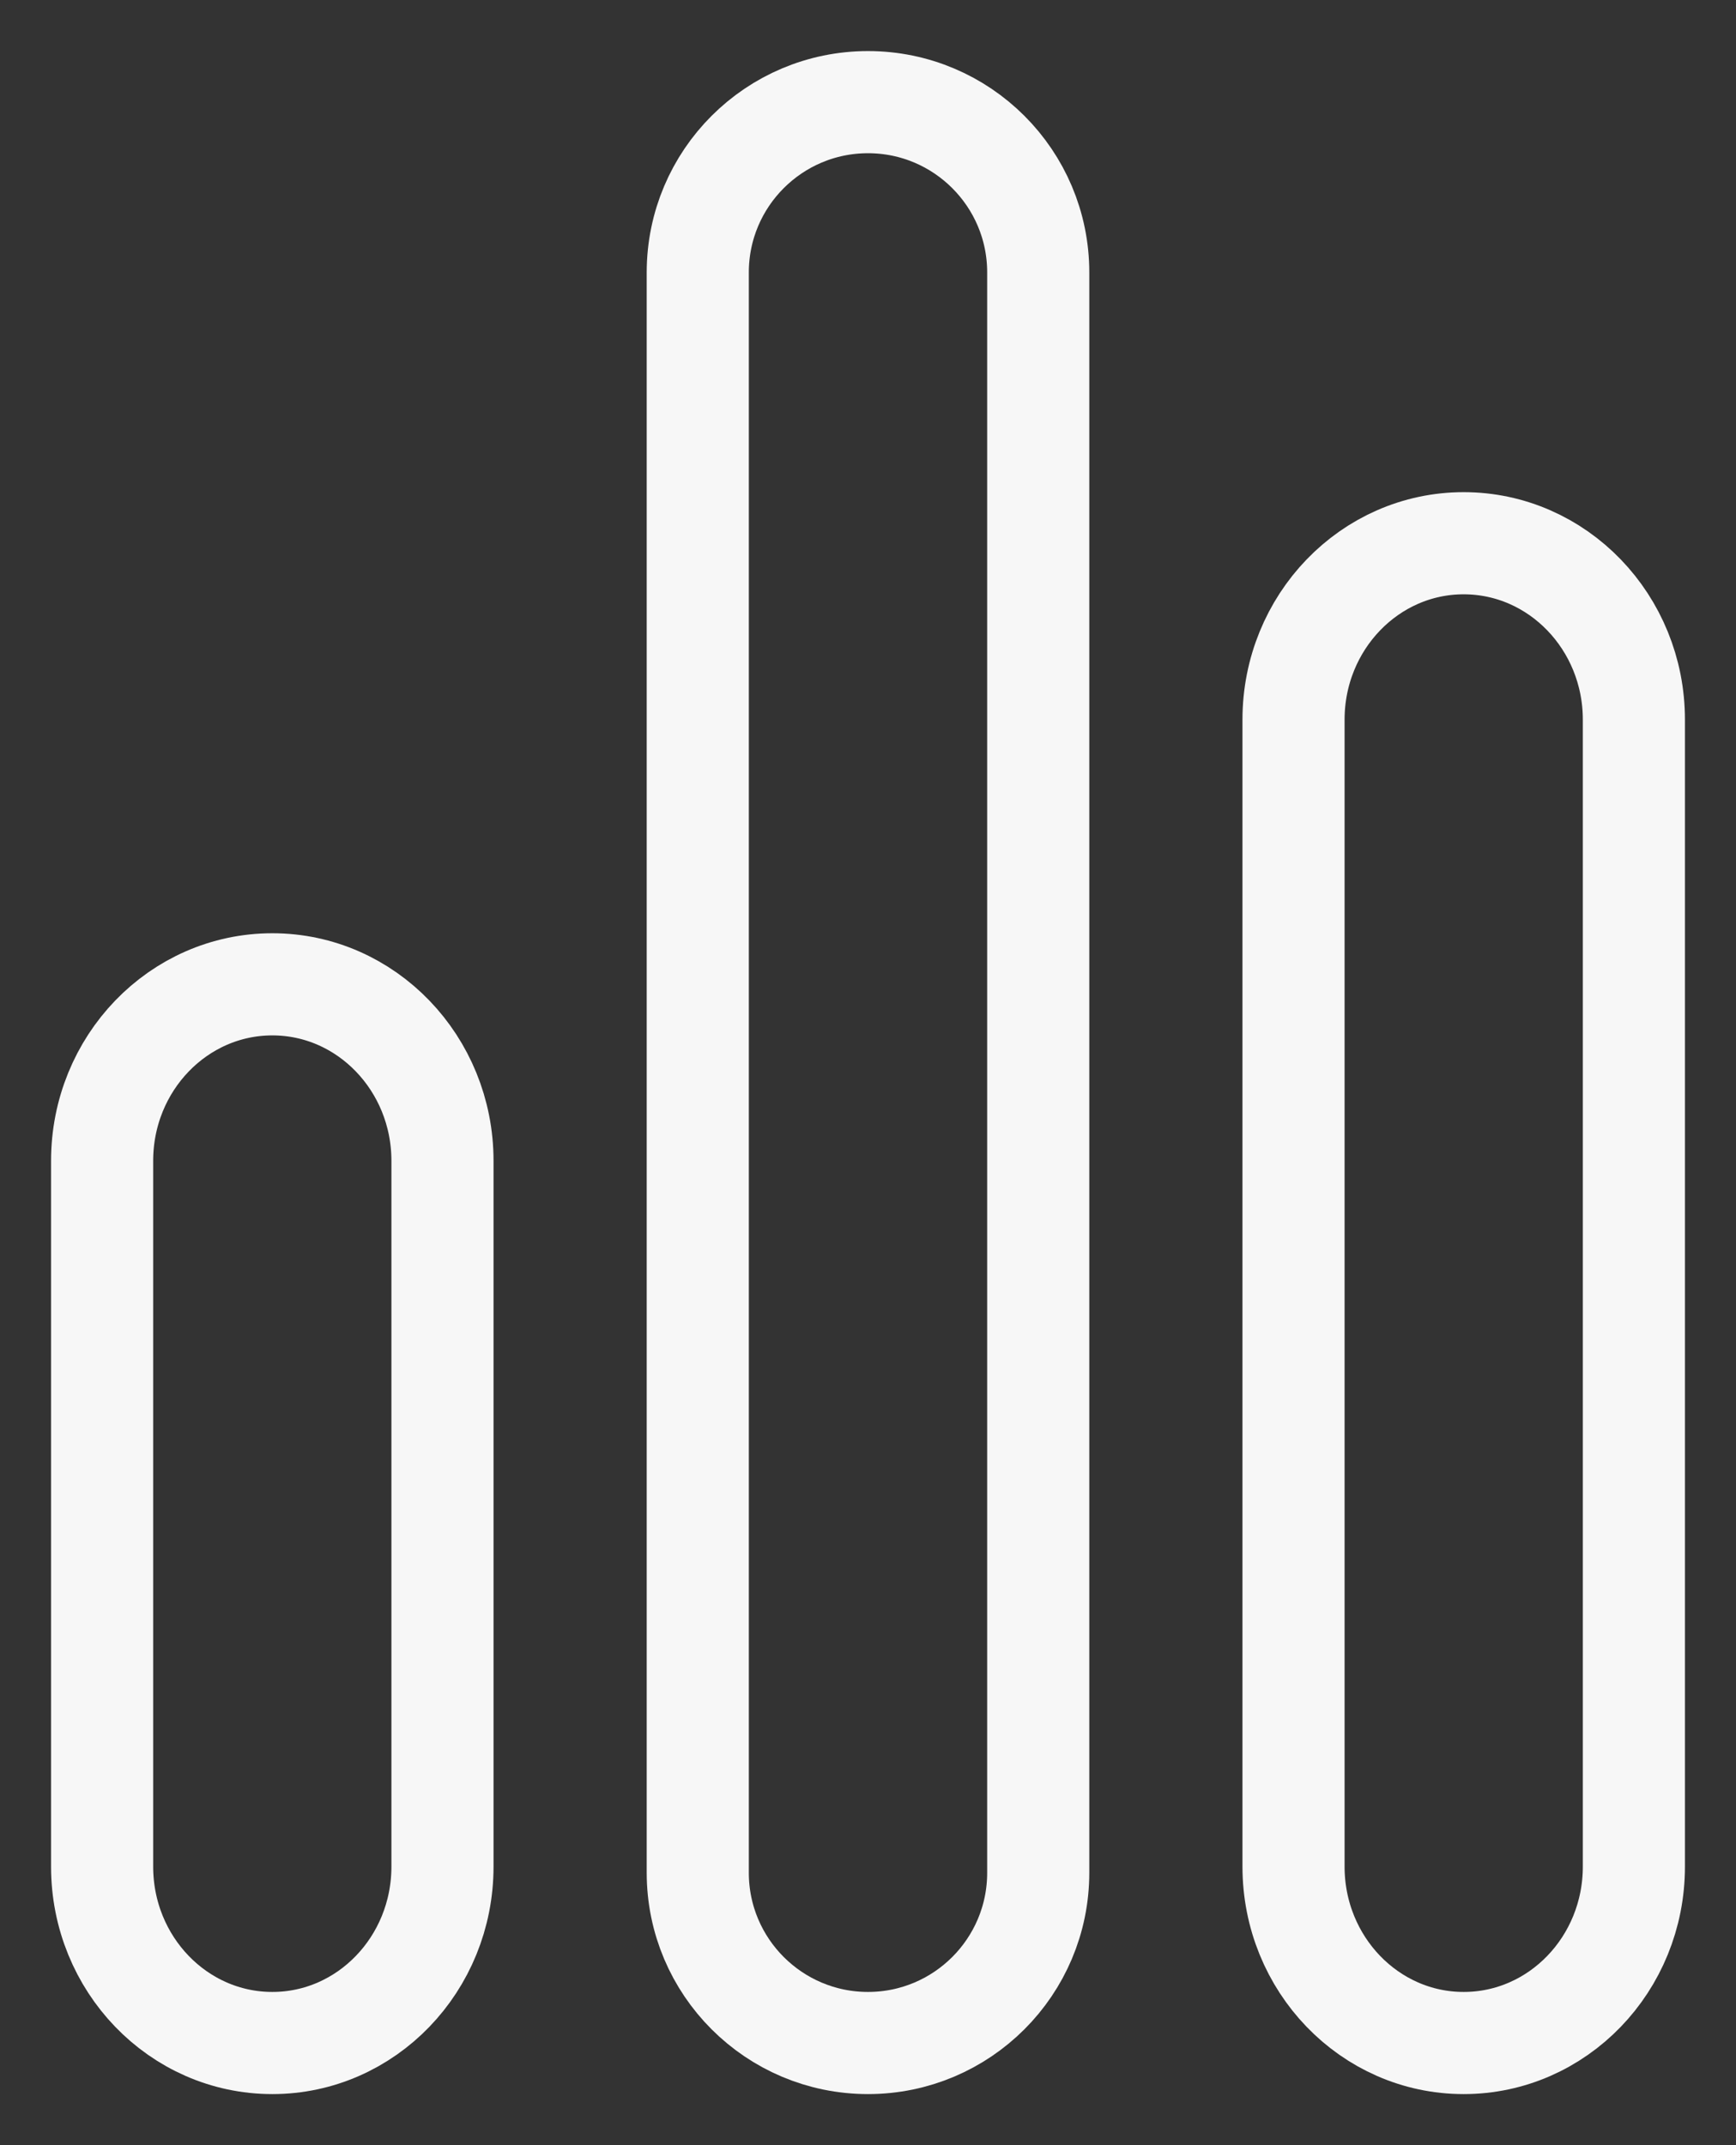
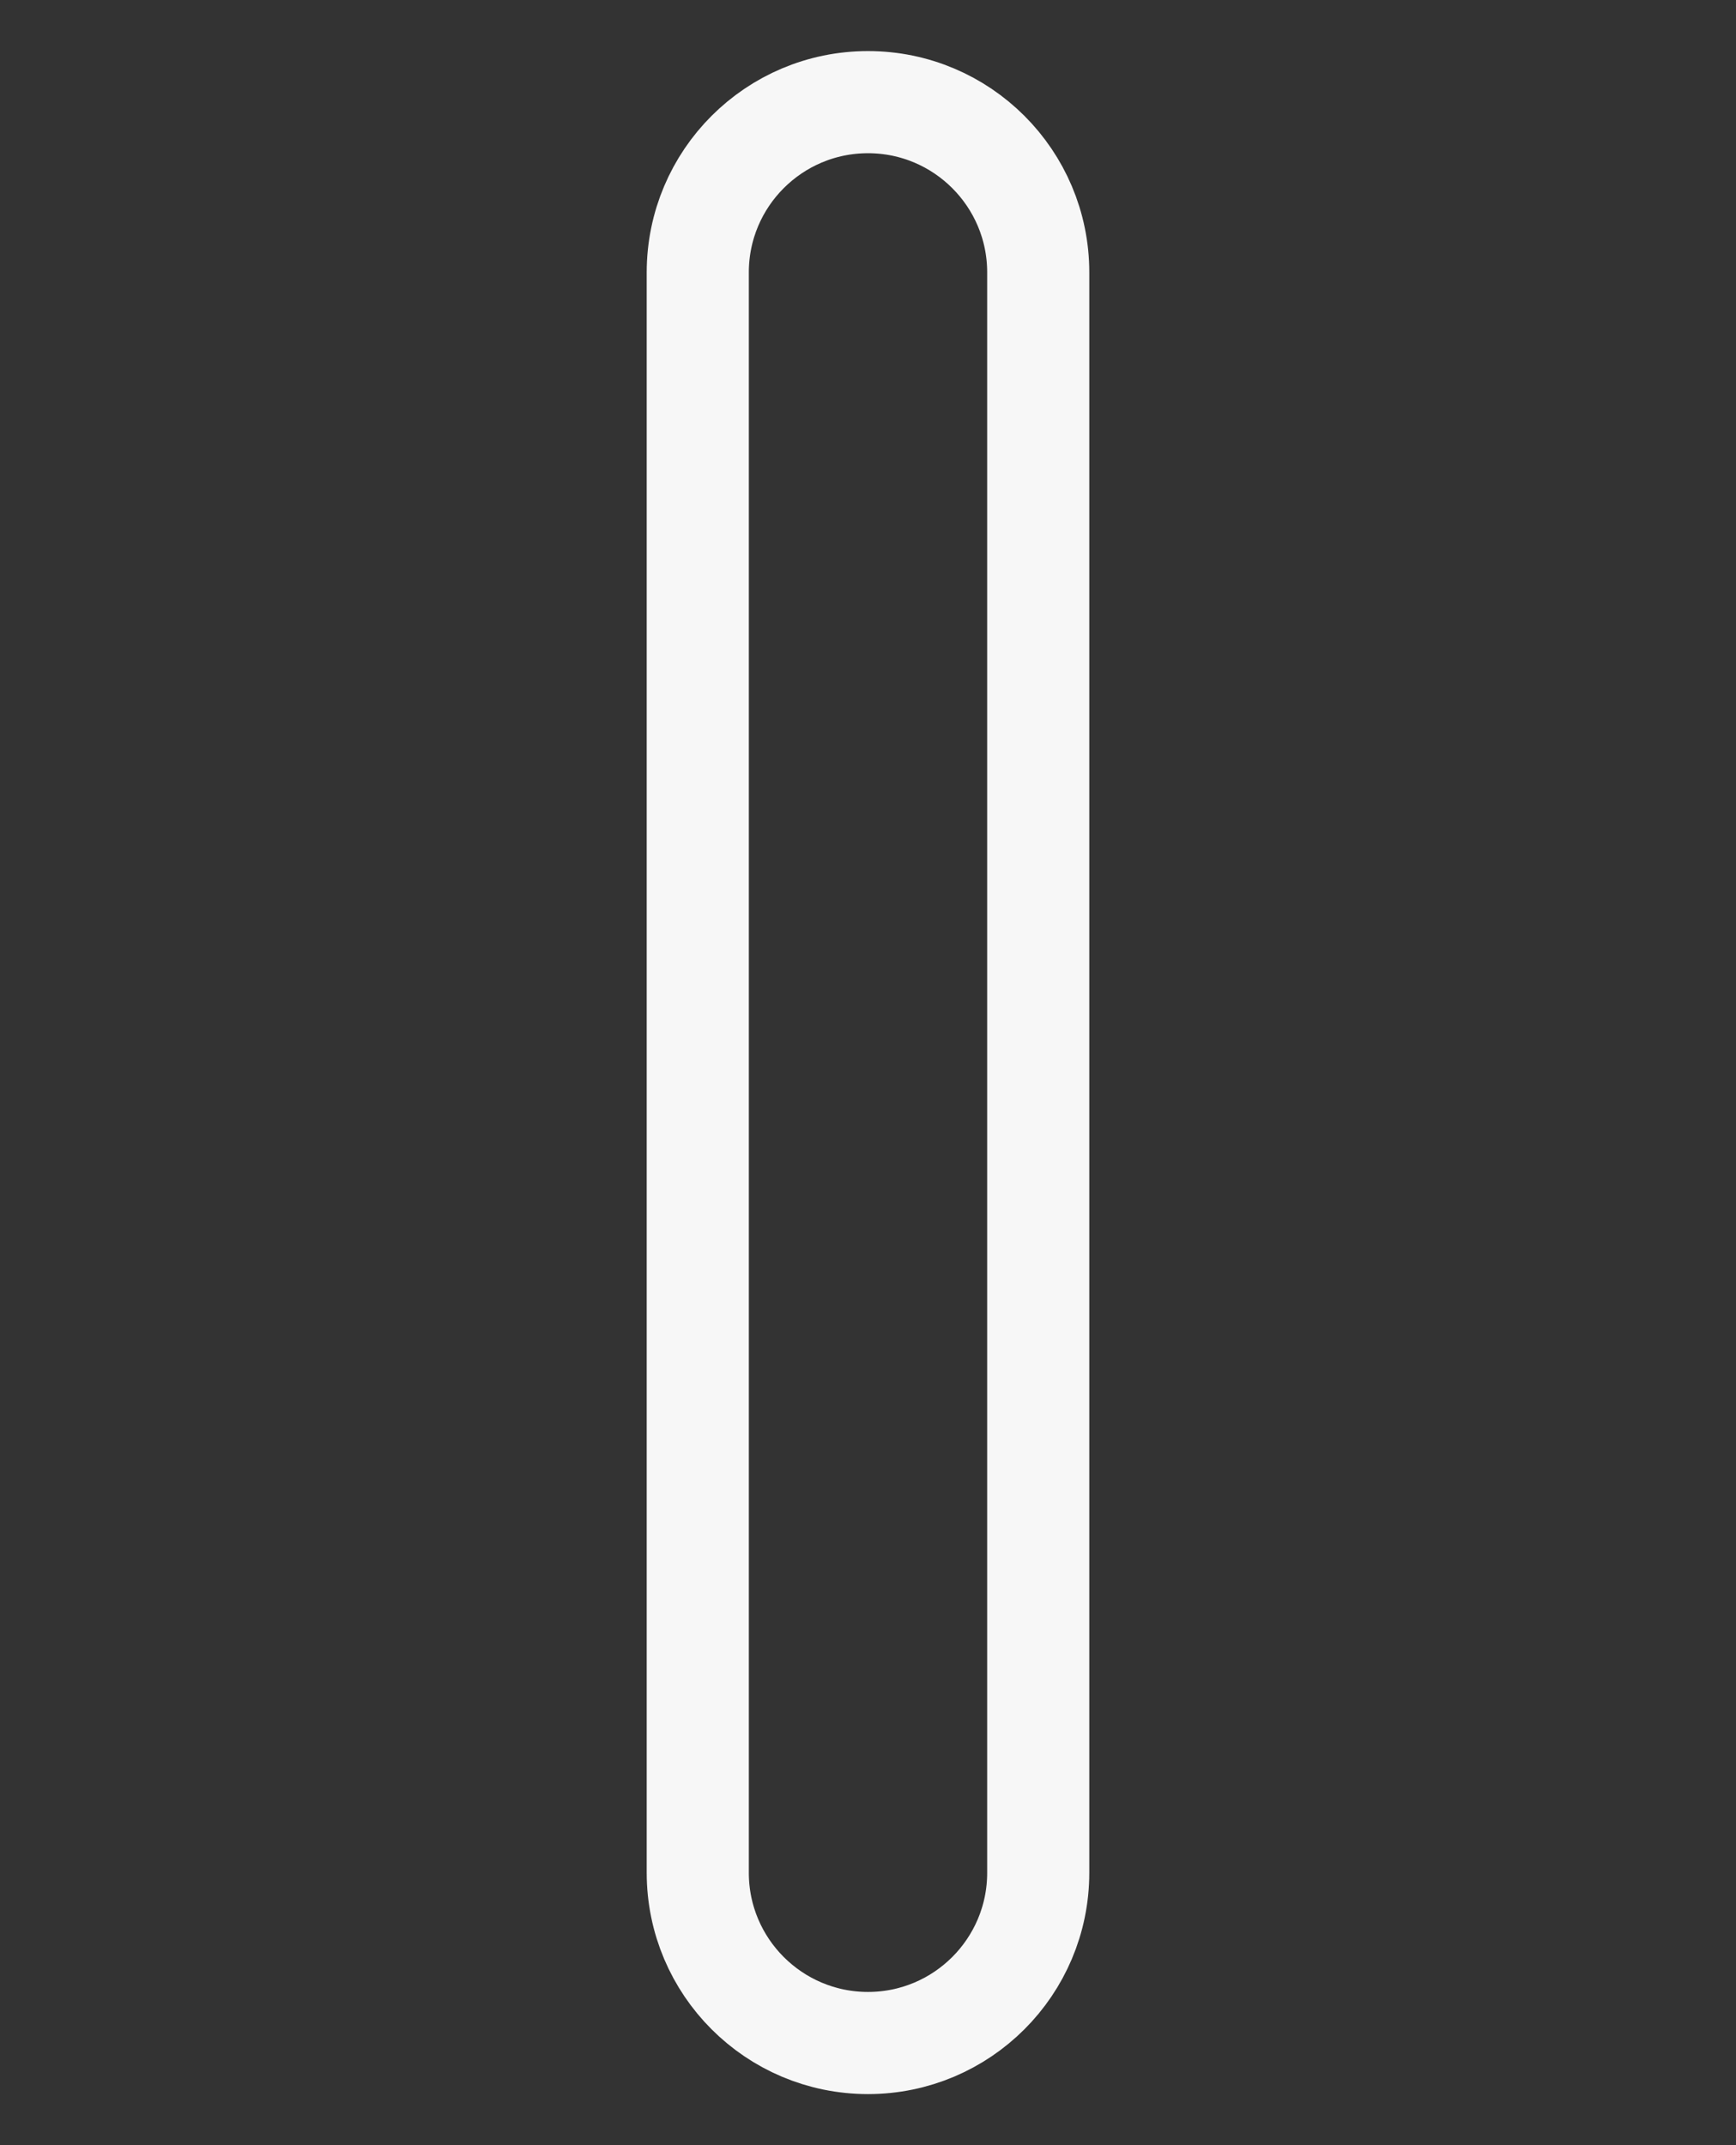
<svg xmlns="http://www.w3.org/2000/svg" width="17" height="21" viewBox="0 0 17 21" fill="none">
  <rect x="0" y="0" width="17" height="21" fill="#333333" stroke="none" />
  <path d="M6.833 2.667C6.833 1.746 7.58 1 8.5 1V1C9.42 1 10.167 1.746 10.167 2.667V18.333C10.167 19.254 9.42 20 8.5 20V20C7.58 20 6.833 19.254 6.833 18.333V2.667Z" stroke="#F7F7F7" />
-   <path d="M12.667 7.045C12.667 6.092 13.413 5.318 14.333 5.318C15.254 5.318 16 6.092 16 7.045V18.273C16 19.227 15.254 20 14.333 20C13.413 20 12.667 19.227 12.667 18.273V7.045Z" stroke="#F7F7F7" />
-   <path d="M1 11.364C1 10.41 1.746 9.636 2.667 9.636C3.587 9.636 4.333 10.41 4.333 11.364V18.273C4.333 19.227 3.587 20 2.667 20C1.746 20 1 19.227 1 18.273V11.364Z" stroke="#F7F7F7" />
</svg>